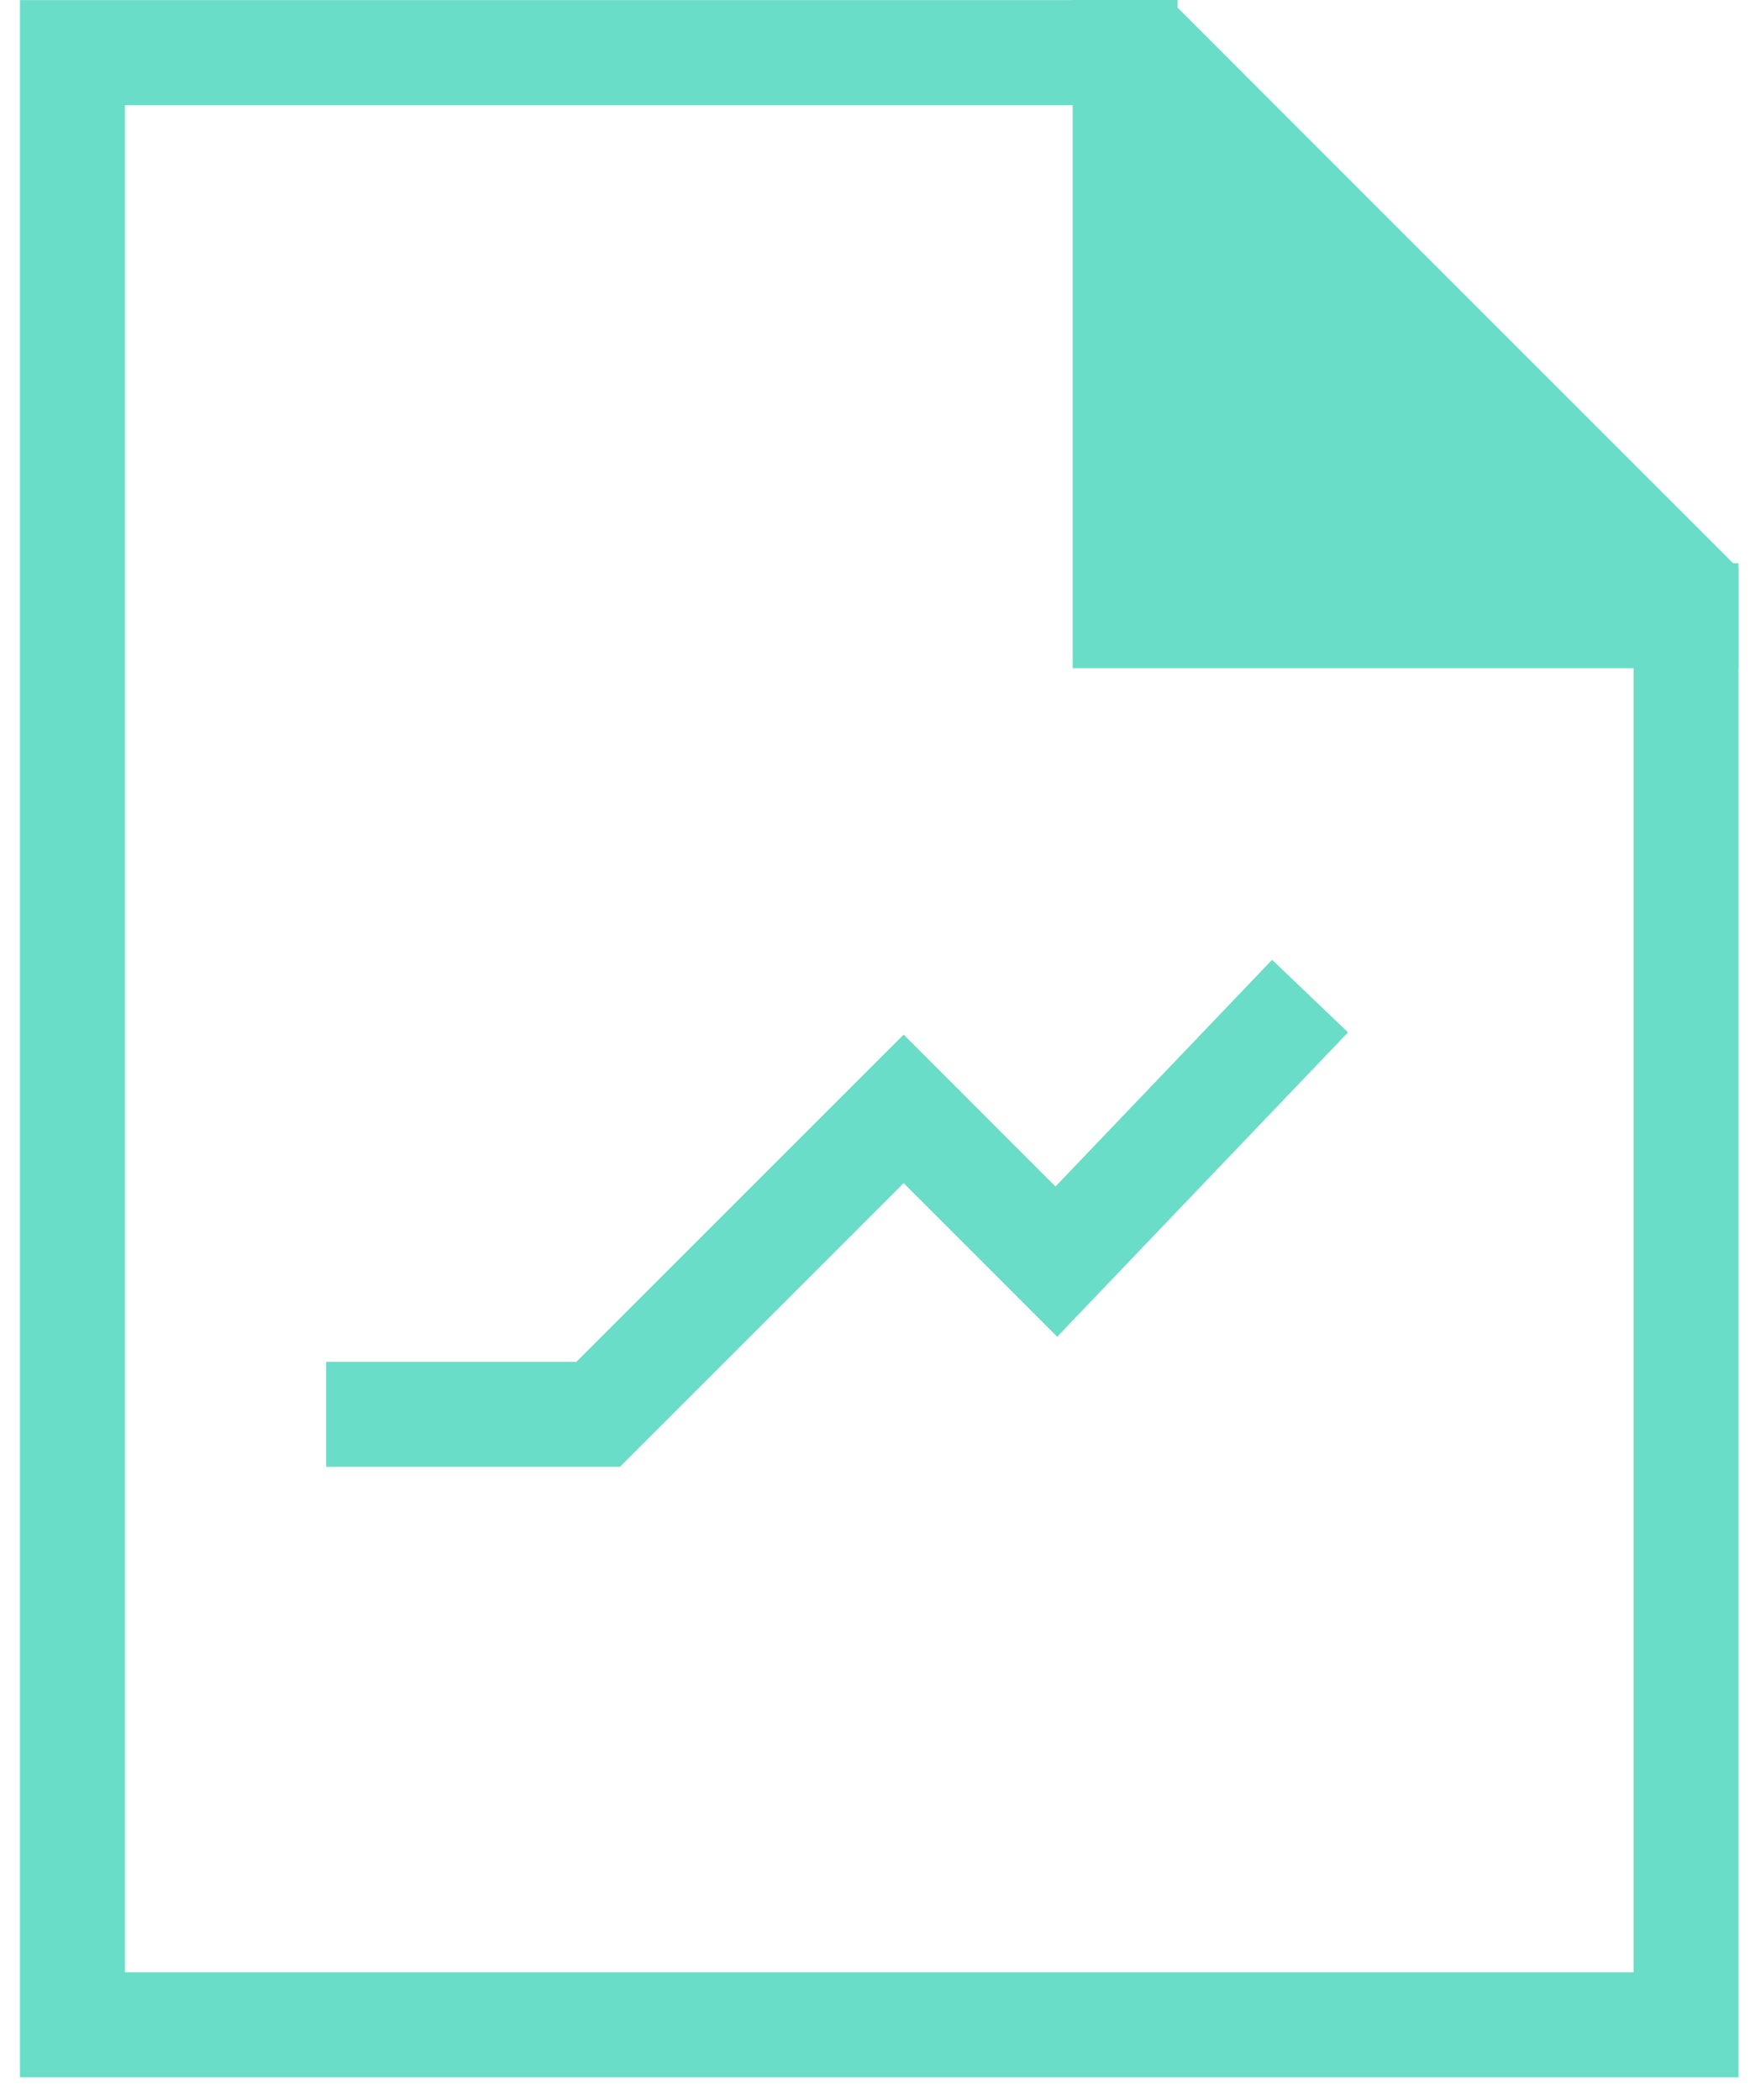
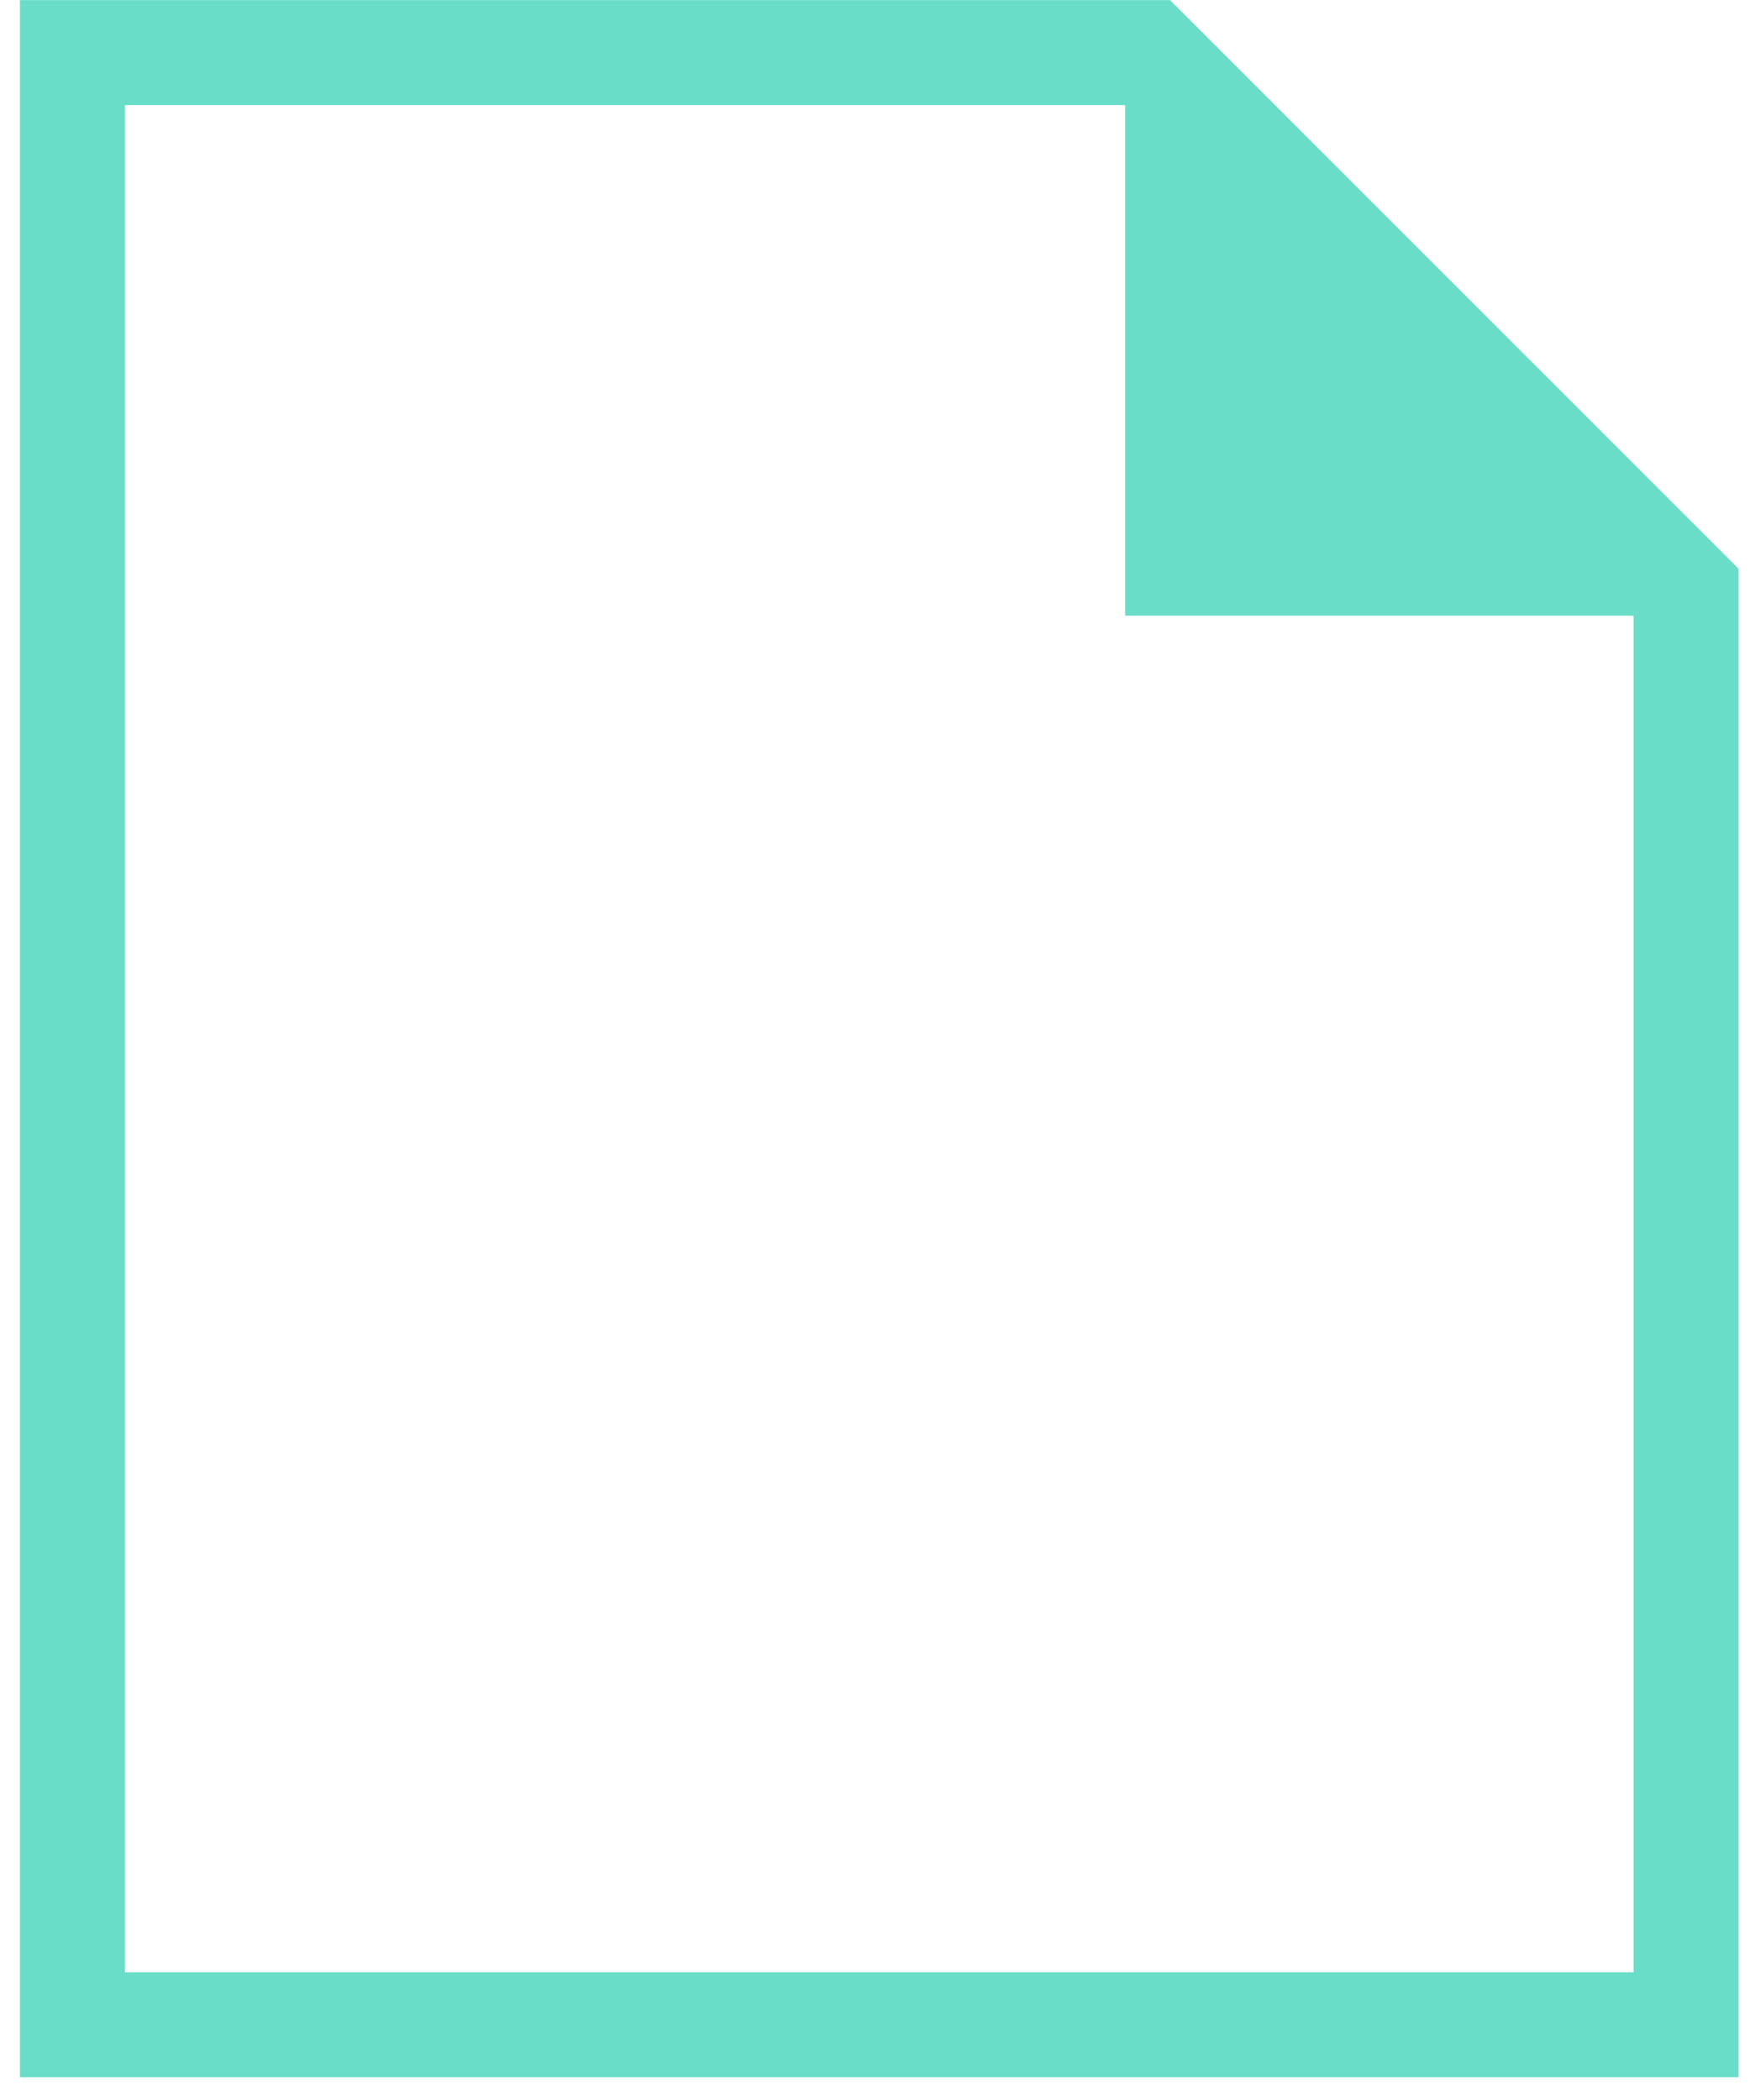
<svg xmlns="http://www.w3.org/2000/svg" width="50" height="60" viewBox="0 0 50 60" fill="none">
  <g clip-path="url(#clip0_140_140)">
    <path d="M48.173 16.87L32.805 1.503L2.07 1.503L2.07 57.85H48.173V16.87Z" stroke="#69DDC7" stroke-width="3" stroke-miterlimit="10" />
    <path d="M32.147 0V17.591H49.669" fill="#69DDC7" />
-     <path d="M32.147 0V17.591H49.669" stroke="#69DDC7" stroke-width="3" stroke-miterlimit="10" />
    <path d="M49.614 16.222V18.125L33.4 7.555V3.235L33.577 0.158L49.614 16.222Z" fill="#69DDC7" />
-     <path d="M9.32 40.409H17.09L25.818 31.682L30.181 36.046L37.43 28.459" stroke="#69DDC7" stroke-width="3" stroke-miterlimit="10" />
  </g>
  <defs>
    <clipPath id="clip0_140_140">
      <rect width="50" height="60" fill="white" />
    </clipPath>
  </defs>
</svg>